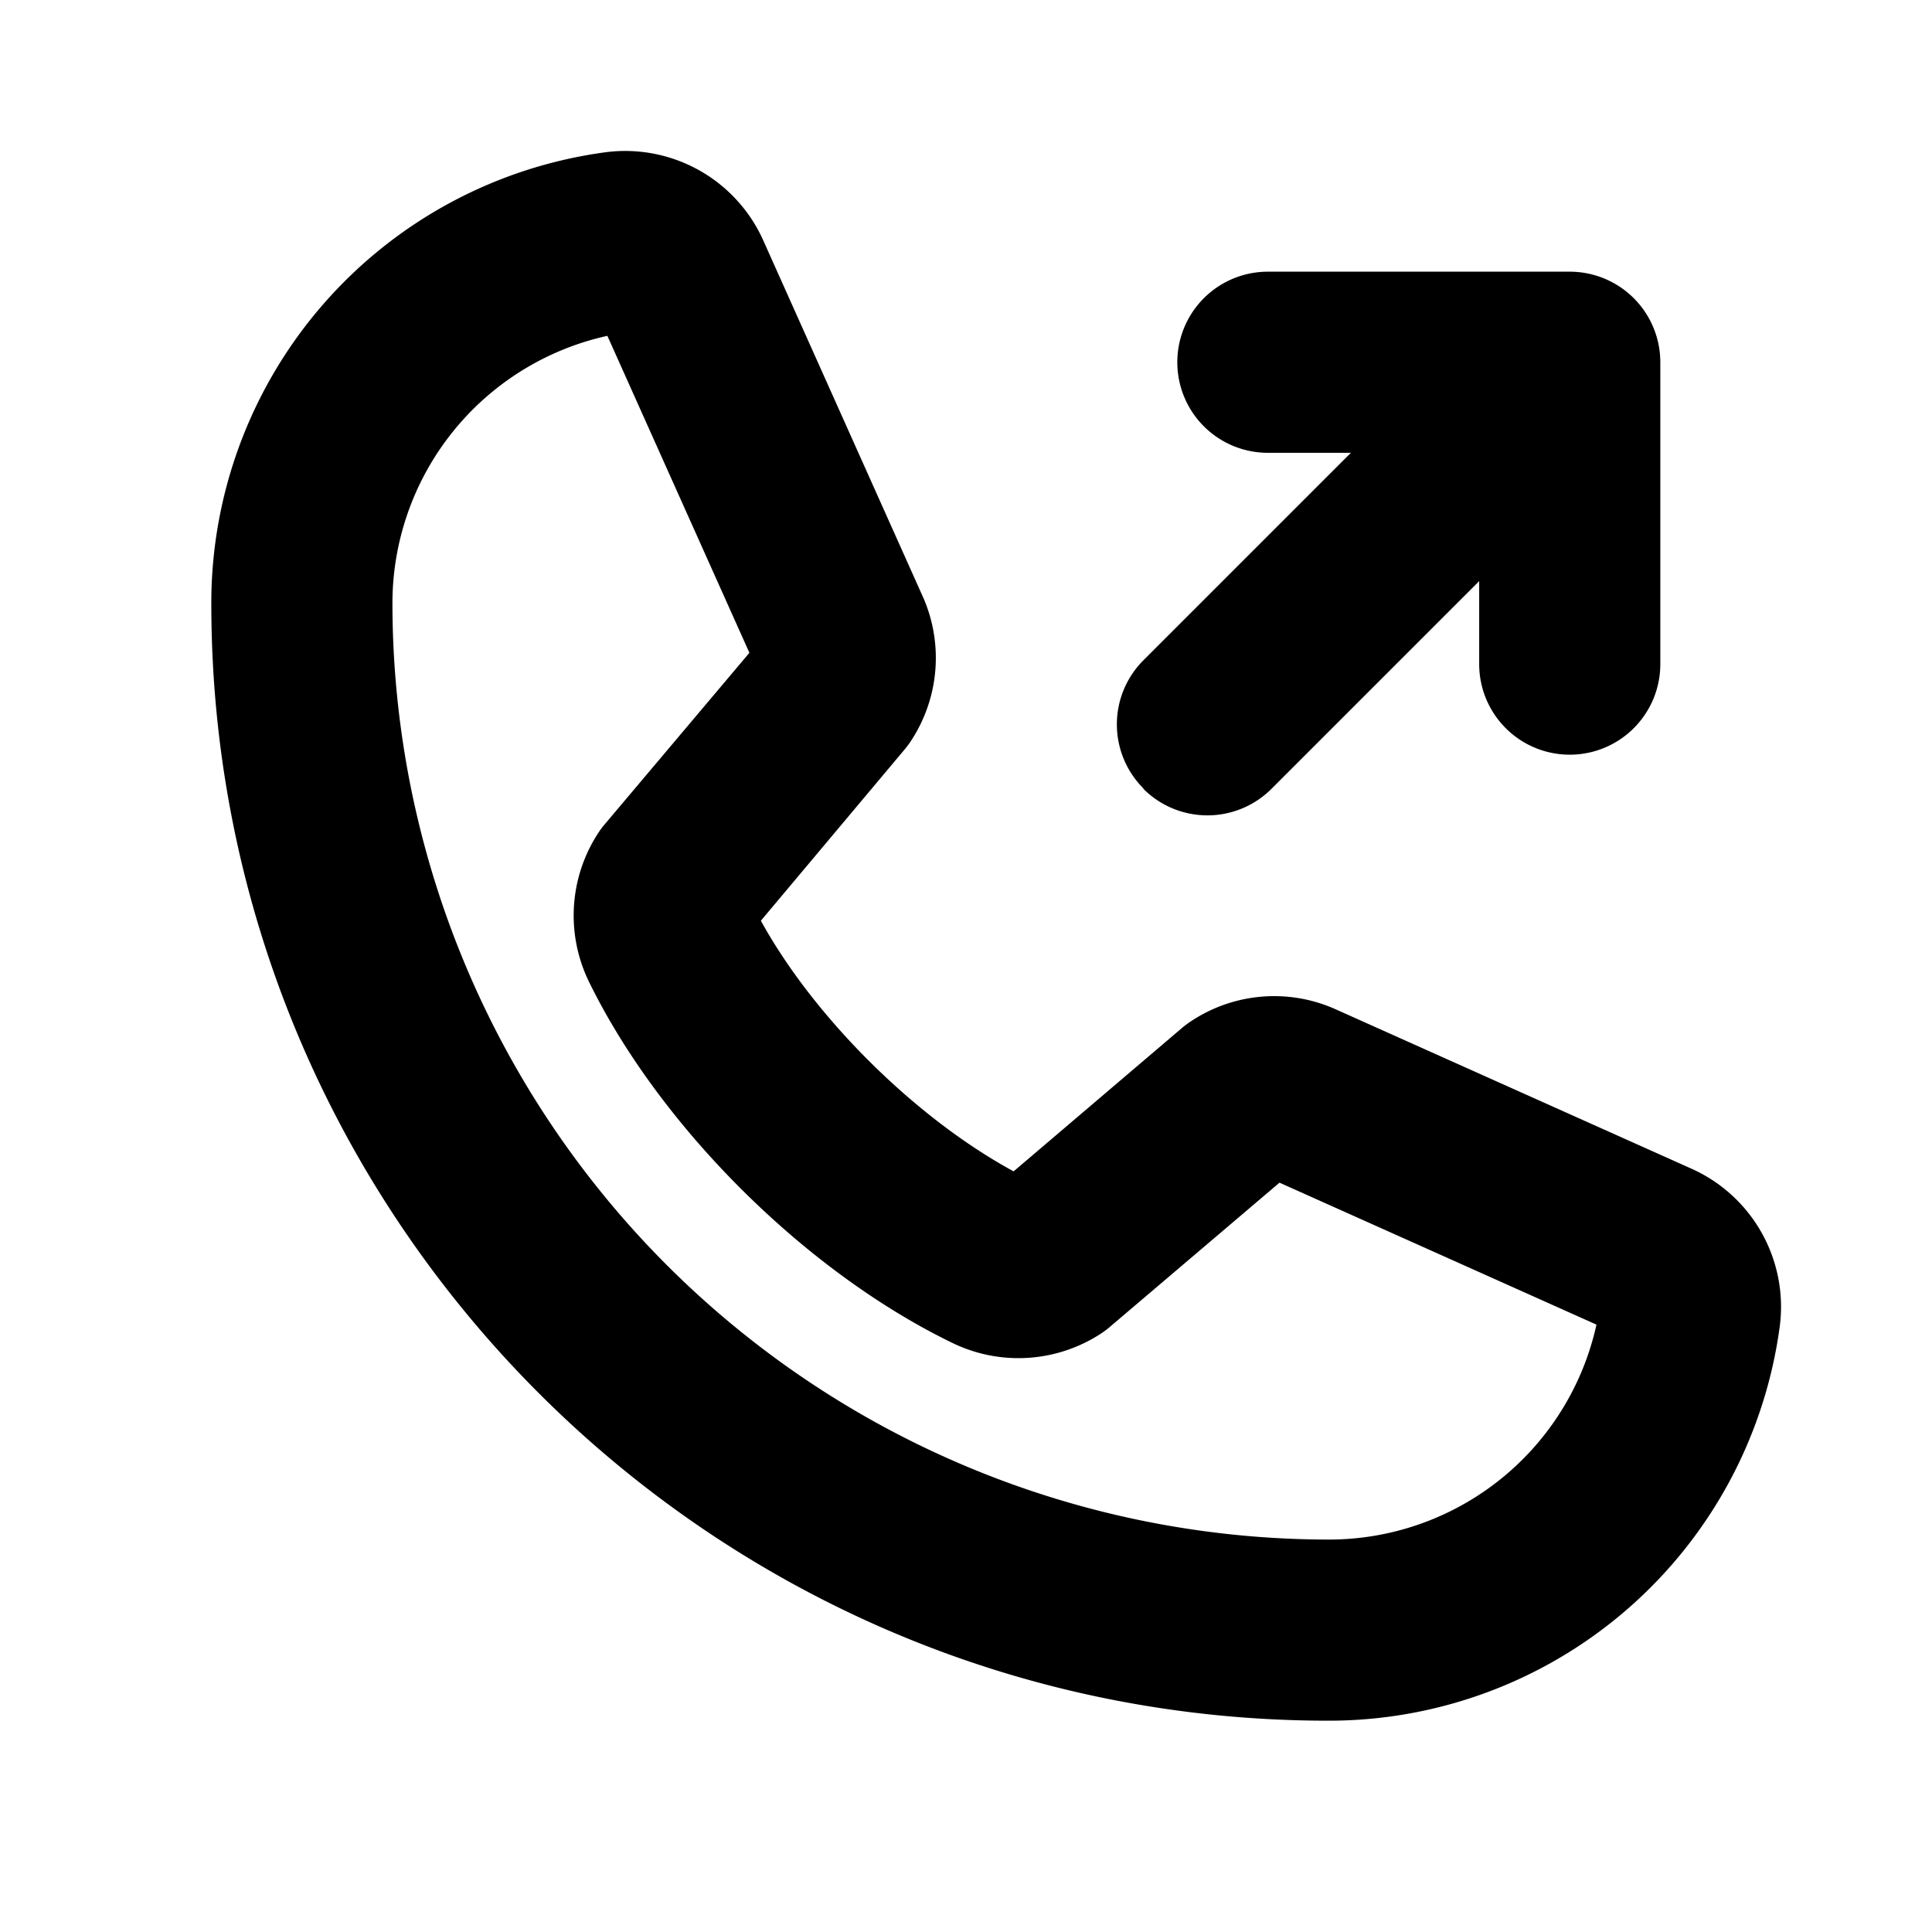
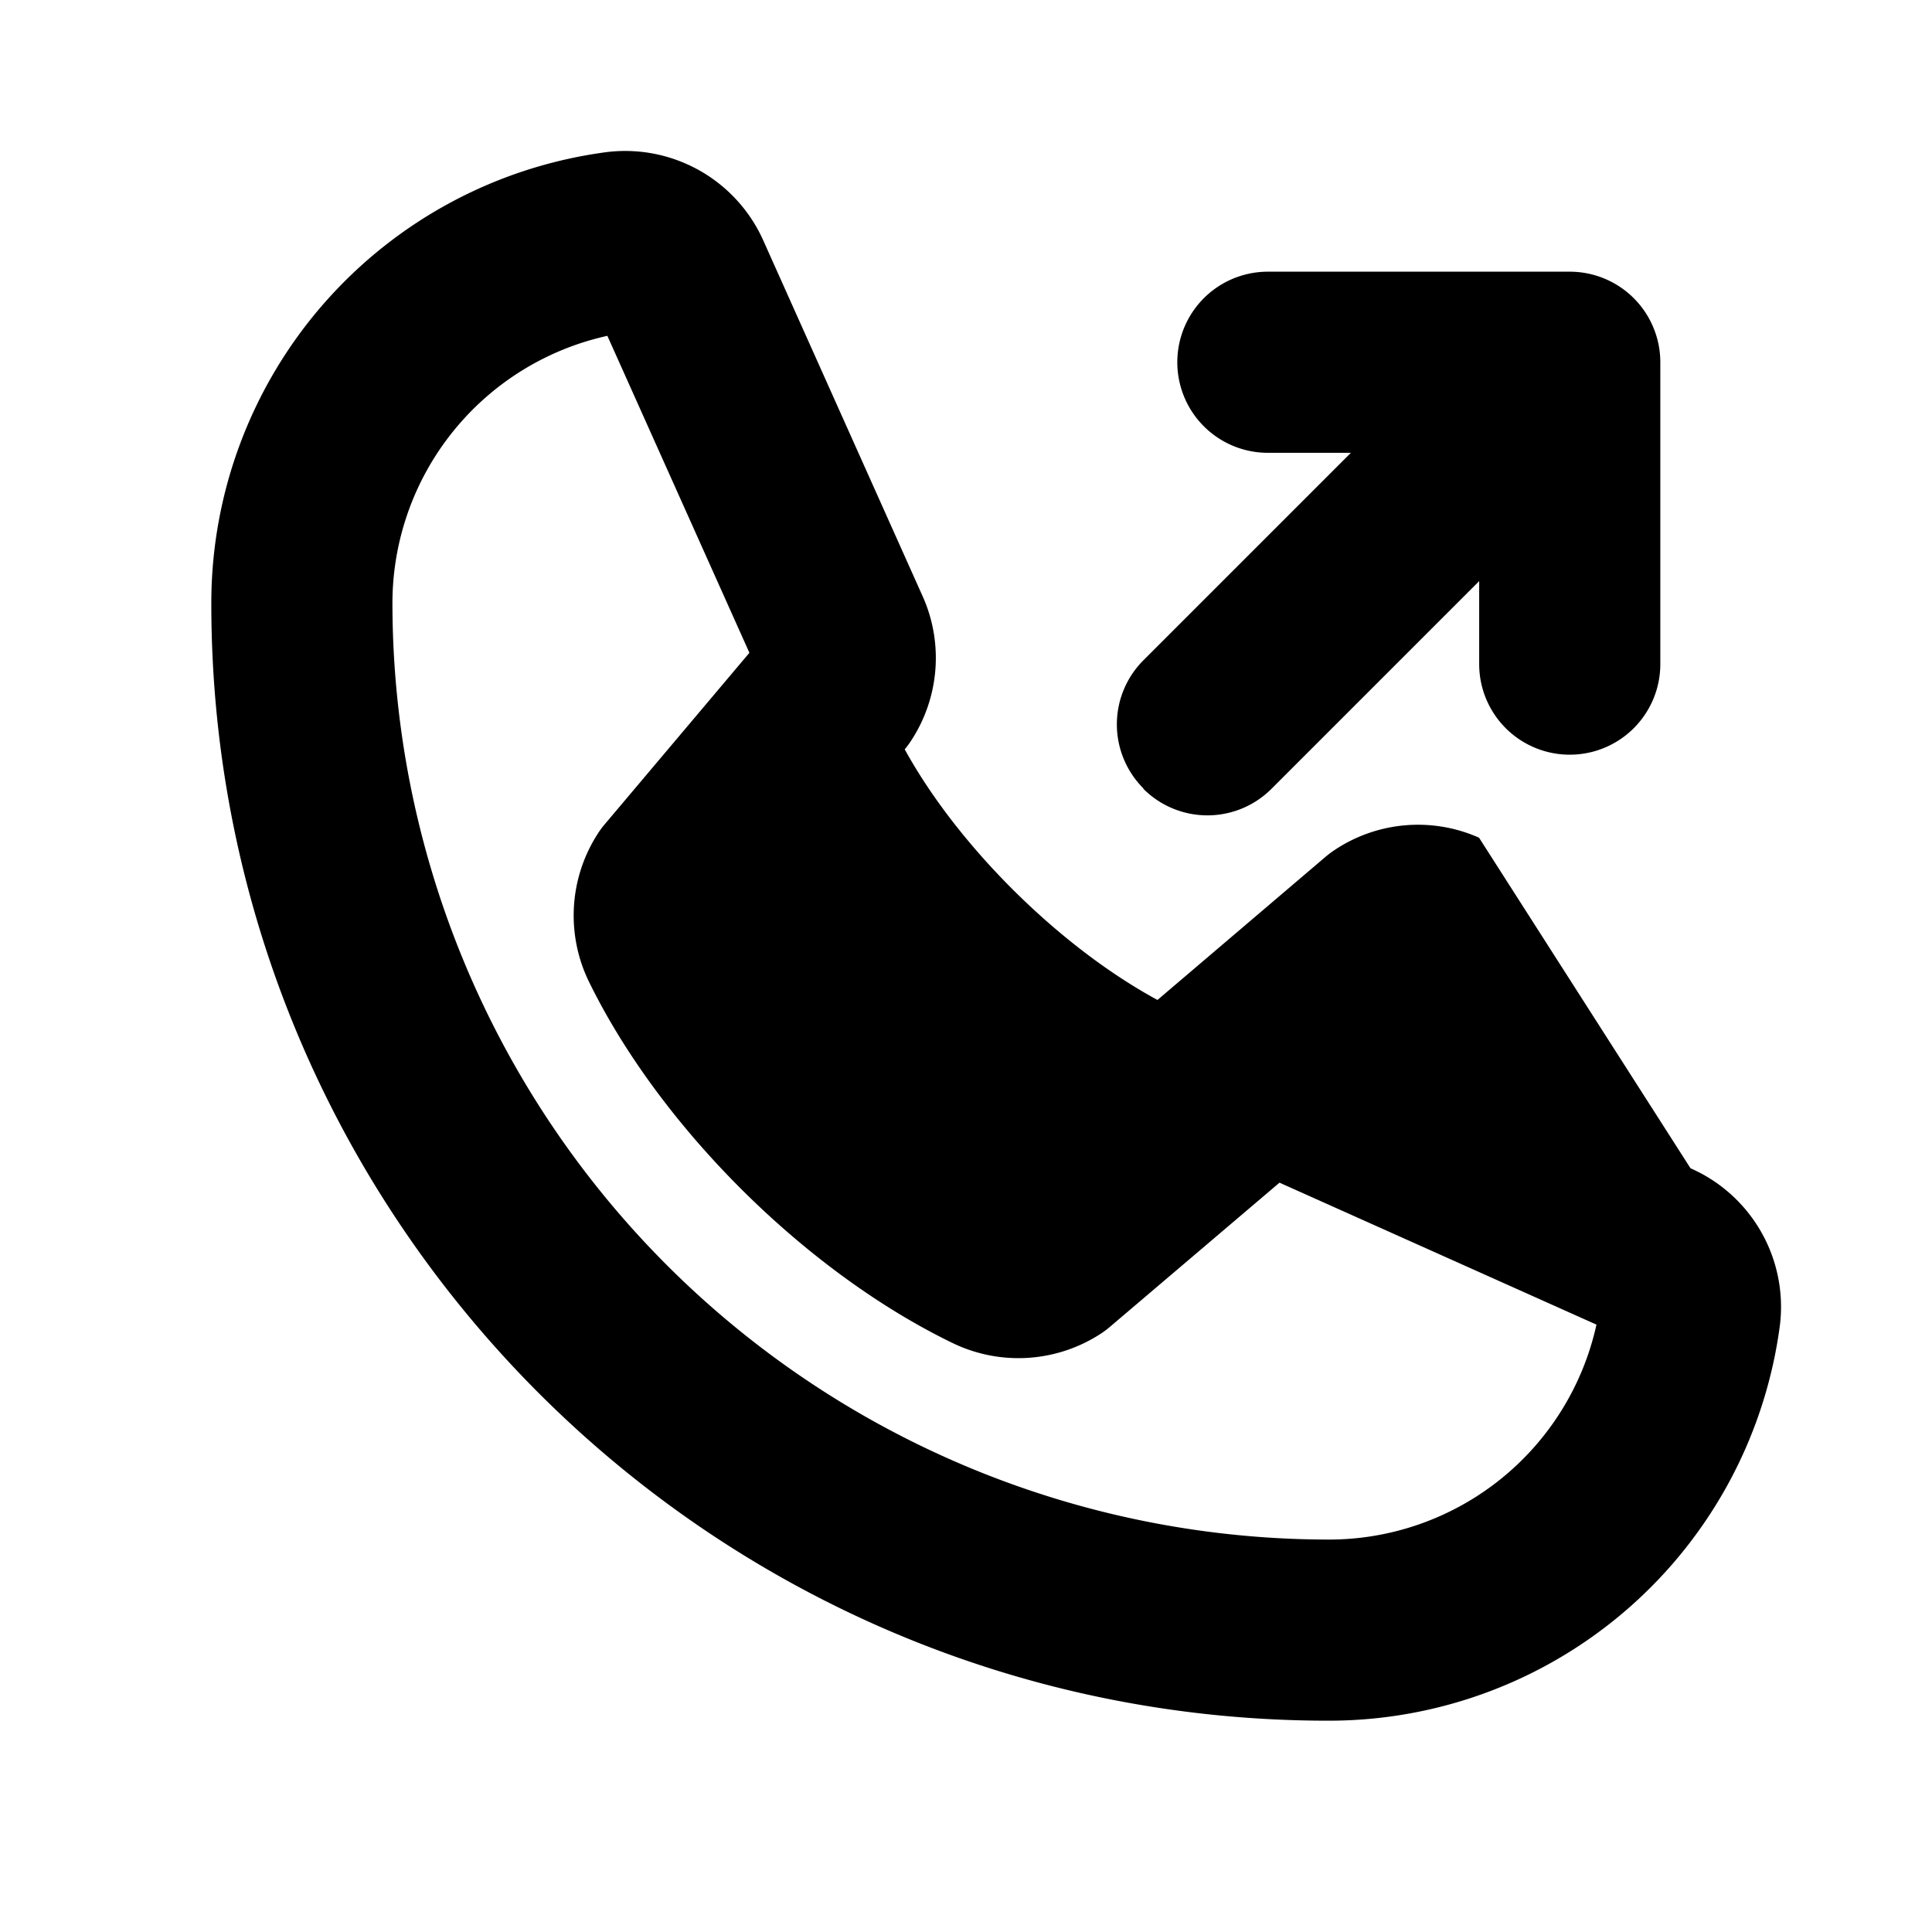
<svg xmlns="http://www.w3.org/2000/svg" viewBox="0 0 256 256" fill="currentColor">
-   <path d="M151.52,104.48a12,12,0,0,1,0-17L179,60H168a12,12,0,0,1,0-24h40a12,12,0,0,1,12,12V88a12,12,0,0,1-24,0V77l-27.51,27.51a12,12,0,0,1-17,0Zm84.33,71.1A60.27,60.27,0,0,1,176,228C94.39,228,28,161.61,28,80A60.27,60.27,0,0,1,80.42,20.15,20.05,20.05,0,0,1,101.2,32l21.11,47.13a1.42,1.42,0,0,0,.08.18,20,20,0,0,1-1.66,18.83,10.67,10.67,0,0,1-.85,1.15L100.82,122c7.06,12.84,20.5,26.16,33.49,33.21l22.31-19a13.08,13.08,0,0,1,1.12-.84,19.91,19.91,0,0,1,19-1.74l.18.08L224,154.8A20.06,20.06,0,0,1,235.85,175.58Zm-24.31-.06-42-18.81-22.43,19.07a11.63,11.63,0,0,1-1.11.85A20,20,0,0,1,126.31,178c-19.48-9.4-38.89-28.68-48.31-48a20,20,0,0,1,1.28-19.64,10.75,10.75,0,0,1,.86-1.15L99.3,86.5l-18.82-42A36.29,36.29,0,0,0,52,80,124.15,124.15,0,0,0,176,204,36.29,36.29,0,0,0,211.54,175.52Z" />
+   <path d="M151.52,104.48a12,12,0,0,1,0-17L179,60H168a12,12,0,0,1,0-24h40a12,12,0,0,1,12,12V88a12,12,0,0,1-24,0V77l-27.51,27.51a12,12,0,0,1-17,0Zm84.33,71.1A60.27,60.27,0,0,1,176,228C94.39,228,28,161.61,28,80A60.27,60.27,0,0,1,80.42,20.15,20.05,20.05,0,0,1,101.2,32l21.11,47.13a1.42,1.42,0,0,0,.08.18,20,20,0,0,1-1.66,18.83,10.67,10.67,0,0,1-.85,1.15c7.06,12.84,20.5,26.16,33.49,33.21l22.31-19a13.08,13.08,0,0,1,1.12-.84,19.91,19.91,0,0,1,19-1.74l.18.08L224,154.8A20.06,20.06,0,0,1,235.85,175.58Zm-24.31-.06-42-18.81-22.43,19.07a11.63,11.63,0,0,1-1.11.85A20,20,0,0,1,126.31,178c-19.48-9.4-38.89-28.68-48.31-48a20,20,0,0,1,1.28-19.64,10.75,10.75,0,0,1,.86-1.15L99.3,86.5l-18.82-42A36.29,36.29,0,0,0,52,80,124.15,124.15,0,0,0,176,204,36.29,36.29,0,0,0,211.54,175.52Z" />
</svg>